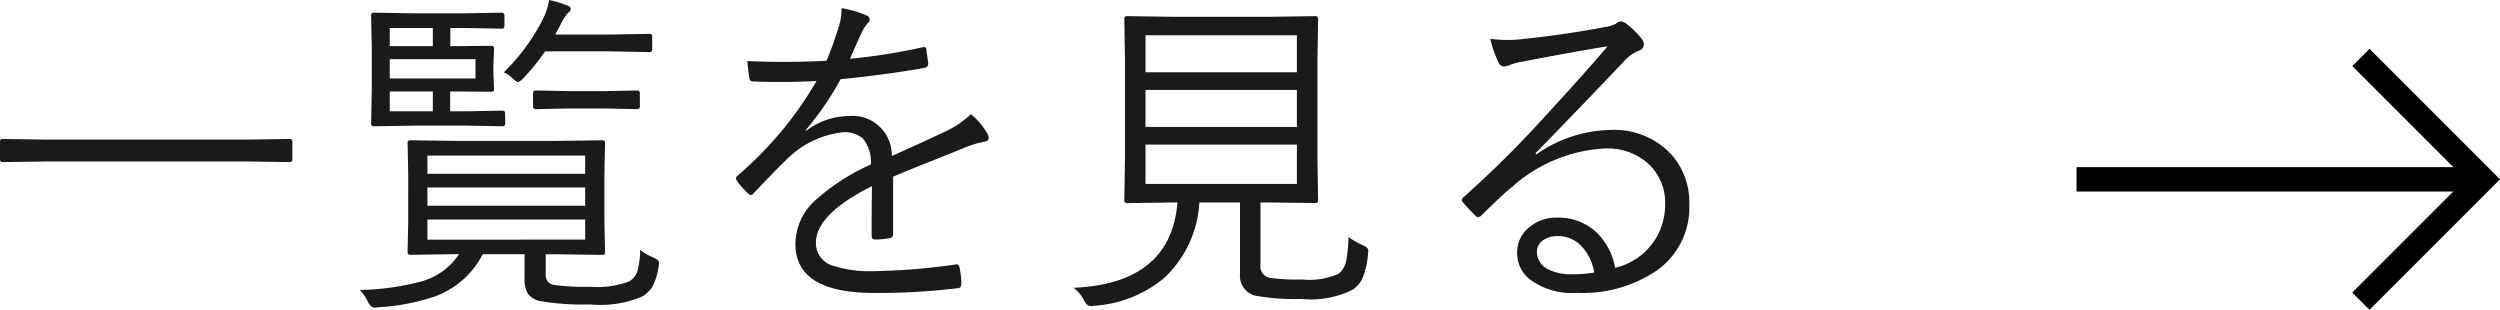
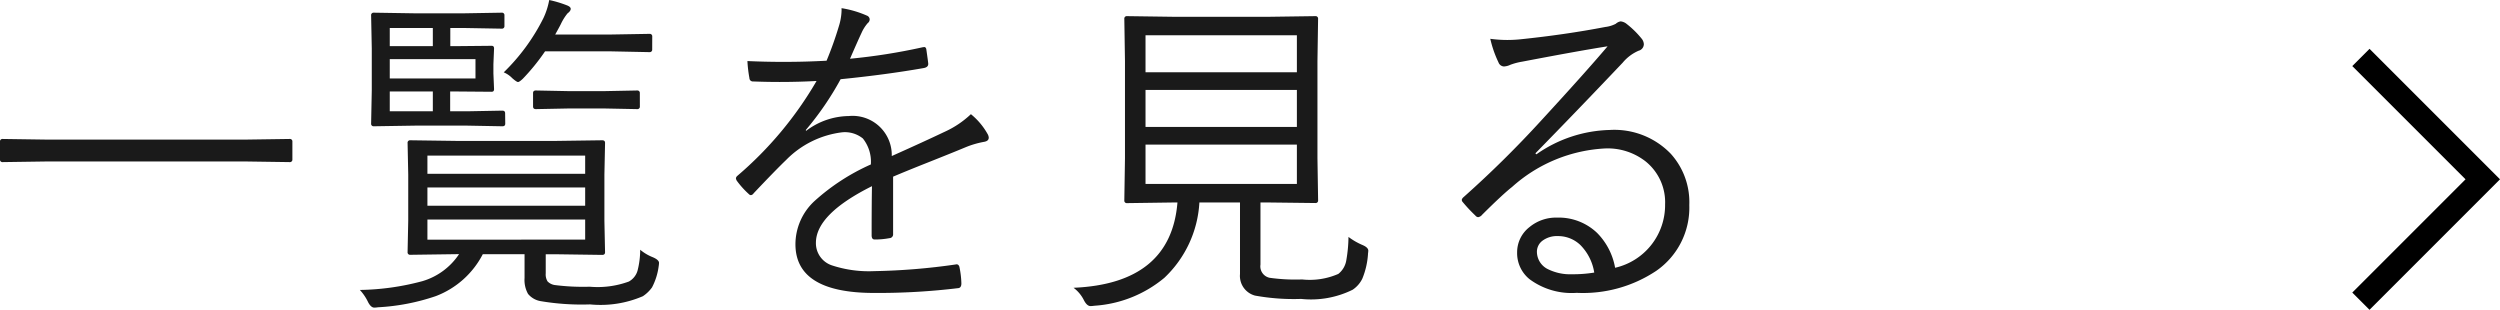
<svg xmlns="http://www.w3.org/2000/svg" width="102.569" height="12.712" viewBox="0 0 102.569 12.712">
  <g id="グループ_7215" data-name="グループ 7215" transform="translate(-1372.557 -9692.342)">
    <g id="グループ_7075" data-name="グループ 7075" transform="translate(0 -212)">
      <path id="パス_138200" data-name="パス 138200" d="M12.988-5.065a.1.1,0,0,1-.109.109l-1.853-.027H2.953L1.1-4.956a.1.1,0,0,1-.109-.109V-5.8A.1.1,0,0,1,1.1-5.906l1.853.027h8.073l1.853-.027a.1.1,0,0,1,.109.109ZM28.016-.684a2.581,2.581,0,0,1-.273.868,1.436,1.436,0,0,1-.376.362A4.392,4.392,0,0,1,25.2.882,10.1,10.1,0,0,1,23.156.745a.856.856,0,0,1-.5-.294A1.172,1.172,0,0,1,22.513-.2v-.978H20.8A3.613,3.613,0,0,1,18.877.54,8.731,8.731,0,0,1,16.5,1a1.13,1.13,0,0,1-.15.014q-.15,0-.273-.26a1.982,1.982,0,0,0-.321-.465,10.416,10.416,0,0,0,2.57-.362,2.729,2.729,0,0,0,1.5-1.107h-.068l-1.935.027a.1.1,0,0,1-.109-.109l.027-1.292V-4.437l-.027-1.306a.1.1,0,0,1,.109-.109l1.935.027h4.013L25.7-5.852q.116,0,.116.109l-.027,1.306V-2.55l.027,1.292q0,.109-.116.109l-1.928-.027h-.39V-.39a.543.543,0,0,0,.075.328.517.517,0,0,0,.3.15,9.119,9.119,0,0,0,1.429.068,3.719,3.719,0,0,0,1.606-.212A.743.743,0,0,0,27.148-.5a3.416,3.416,0,0,0,.109-.861,1.884,1.884,0,0,0,.52.308q.253.109.253.232A.969.969,0,0,1,28.016-.684ZM25-1.777V-2.6H18.528v.827Zm0-1.388v-.752H18.528v.752Zm0-1.312v-.745H18.528v.745ZM21.721-6.535q0,.109-.116.109l-1.442-.027H18.036l-1.709.027a.1.1,0,0,1-.109-.109l.027-1.36V-9.618l-.027-1.36a.1.1,0,0,1,.109-.109l1.709.027H20l1.579-.027a.1.1,0,0,1,.109.109v.438a.1.1,0,0,1-.109.109L20-10.459h-.533v.745h.253l1.442-.014q.1,0,.1.109l-.027.649v.376l.027.643q0,.109-.1.109L19.7-7.854h-.239v.813h.7L21.6-7.068q.116,0,.116.109ZM20.5-8.388v-.793H16.983v.793Zm-1.75,1.347v-.813H16.983v.813Zm0-2.673v-.745H16.983v.745Zm9,.137a.1.1,0,0,1-.109.109L26.068-9.5H23.354a8.536,8.536,0,0,1-.909,1.121q-.144.137-.2.137T22.008-8.4a1.055,1.055,0,0,0-.349-.239,8.2,8.2,0,0,0,1.627-2.222,2.96,2.96,0,0,0,.239-.745,4.661,4.661,0,0,1,.711.212q.171.062.171.15t-.13.185a2.1,2.1,0,0,0-.267.424q-.027.062-.239.444h2.3l1.572-.027a.1.1,0,0,1,.109.109Zm-.506,2.338a.1.1,0,0,1-.109.109l-1.36-.027H24.332l-1.354.027q-.116,0-.116-.109v-.547q0-.109.116-.109l1.354.027h1.442l1.36-.027a.1.1,0,0,1,.109.109Zm8.274-4.033a4.2,4.2,0,0,1,1.046.308.171.171,0,0,1,.109.157.2.2,0,0,1-.082.15,1.615,1.615,0,0,0-.253.4q-.157.335-.472,1.06a24.389,24.389,0,0,0,2.953-.465.576.576,0,0,1,.1-.014q.048,0,.075.075.082.567.082.615,0,.137-.185.171-1.559.273-3.411.458a12.244,12.244,0,0,1-1.429,2.085l.014.034a2.945,2.945,0,0,1,1.75-.608,1.608,1.608,0,0,1,1.764,1.641q1.3-.581,2.181-1a3.911,3.911,0,0,0,1.066-.718,2.822,2.822,0,0,1,.684.813.333.333,0,0,1,.048.15q0,.137-.185.171a3.728,3.728,0,0,0-.772.226q-.506.212-1.593.643-.861.342-1.374.561v2.352a.155.155,0,0,1-.15.171,3.179,3.179,0,0,1-.608.055q-.123,0-.123-.171,0-1.3.014-2.017-2.3,1.148-2.3,2.324a.958.958,0,0,0,.67.93,4.842,4.842,0,0,0,1.723.232,26.337,26.337,0,0,0,3.336-.273.187.187,0,0,1,.041-.007q.082,0,.116.1a3.689,3.689,0,0,1,.082.684q0,.164-.109.191a27.417,27.417,0,0,1-3.466.2q-3.233,0-3.233-2A2.419,2.419,0,0,1,34.4-3.35,8.709,8.709,0,0,1,36.721-4.86a1.529,1.529,0,0,0-.328-1.066,1.173,1.173,0,0,0-.848-.253,3.876,3.876,0,0,0-2.3,1.135q-.417.4-1.333,1.367A.164.164,0,0,1,31.8-3.6a.133.133,0,0,1-.089-.048,3.514,3.514,0,0,1-.492-.547.266.266,0,0,1-.034-.1.168.168,0,0,1,.062-.1,15.02,15.02,0,0,0,3.247-3.89q-.725.041-1.518.041-.506,0-1.087-.021a.14.14,0,0,1-.15-.137,5.311,5.311,0,0,1-.082-.7q.731.034,1.49.034.875,0,1.757-.048a14.272,14.272,0,0,0,.5-1.4,2.388,2.388,0,0,0,.116-.663Zm21.6,10.083a3.179,3.179,0,0,1-.232,1.012,1.145,1.145,0,0,1-.4.458,3.85,3.85,0,0,1-2.112.376A8.859,8.859,0,0,1,52.481.52a.836.836,0,0,1-.615-.882V-3.3H50.2a4.6,4.6,0,0,1-1.436,3.09A4.983,4.983,0,0,1,45.891.937a1.284,1.284,0,0,1-.157.014q-.144,0-.267-.232A1.429,1.429,0,0,0,45.037.2Q49.029.027,49.3-3.3h-.164l-1.907.027a.1.1,0,0,1-.109-.109l.027-1.729V-9.1l-.027-1.736a.1.1,0,0,1,.109-.109l1.921.027h3.89l1.921-.027a.1.1,0,0,1,.109.109L55.044-9.1v3.985l.027,1.729a.1.1,0,0,1-.109.109L53.041-3.3h-.335v2.55a.478.478,0,0,0,.376.54,7.593,7.593,0,0,0,1.333.068A2.922,2.922,0,0,0,55.9-.369a.891.891,0,0,0,.328-.561,5.875,5.875,0,0,0,.089-.957,2.716,2.716,0,0,0,.581.335q.232.1.232.232A1.125,1.125,0,0,1,57.116-1.189ZM54.2-4.061V-5.674H47.99v1.613Zm0-4.58v-1.518H47.99v1.518Zm0,2.242V-7.916H47.99V-6.4ZM66.948-9.707q-1.142.178-3.5.629a2.564,2.564,0,0,0-.492.13.686.686,0,0,1-.26.068.251.251,0,0,1-.226-.171,4.514,4.514,0,0,1-.335-.964,5.175,5.175,0,0,0,.69.048,5.29,5.29,0,0,0,.54-.027q1.846-.191,3.486-.506a1.274,1.274,0,0,0,.431-.13.4.4,0,0,1,.2-.1.465.465,0,0,1,.253.109,3.708,3.708,0,0,1,.6.588.393.393,0,0,1,.1.239.28.28,0,0,1-.212.267,1.751,1.751,0,0,0-.656.492q-1.887,1.989-3.582,3.719l.041.041a5.459,5.459,0,0,1,3.015-1,3.214,3.214,0,0,1,2.5.978A2.963,2.963,0,0,1,70.3-3.192a3.153,3.153,0,0,1-1.36,2.7,5.42,5.42,0,0,1-3.261.9A2.9,2.9,0,0,1,63.749-.15a1.373,1.373,0,0,1-.513-1.1,1.307,1.307,0,0,1,.506-1.039,1.707,1.707,0,0,1,1.135-.39,2.277,2.277,0,0,1,1.641.629,2.7,2.7,0,0,1,.738,1.429,2.637,2.637,0,0,0,2.051-2.6,2.151,2.151,0,0,0-.8-1.764,2.531,2.531,0,0,0-1.627-.533,6.183,6.183,0,0,0-3.849,1.579q-.383.3-1.23,1.142a.262.262,0,0,1-.164.1.167.167,0,0,1-.116-.068A6.3,6.3,0,0,1,61-3.322a.128.128,0,0,1-.034-.082q0-.055.089-.13a43.107,43.107,0,0,0,3.165-3.124Q66.032-8.627,66.948-9.707ZM66.4-.424a2.057,2.057,0,0,0-.567-1.128,1.32,1.32,0,0,0-.93-.369.994.994,0,0,0-.629.191.564.564,0,0,0-.226.465.8.8,0,0,0,.417.684,2.059,2.059,0,0,0,1.025.226A5.473,5.473,0,0,0,66.4-.424Z" transform="translate(1371.565 9915.949)" fill="#1a1a1a" />
      <g id="グループ_7074" data-name="グループ 7074" transform="translate(616.086 991.699)">
        <g id="グループ_7070" data-name="グループ 7070" transform="translate(0 750)">
          <g id="グループ_25" data-name="グループ 25">
-             <line id="線_9" data-name="線 9" x2="16.667" transform="translate(841.667 8170.001)" fill="none" stroke="#000" stroke-miterlimit="10" stroke-width="1" />
            <path id="パス_26" data-name="パス 26" d="M853.333,8165l5,5-5,5" fill="none" stroke="#000" stroke-miterlimit="10" stroke-width="1" />
          </g>
        </g>
      </g>
    </g>
  </g>
</svg>